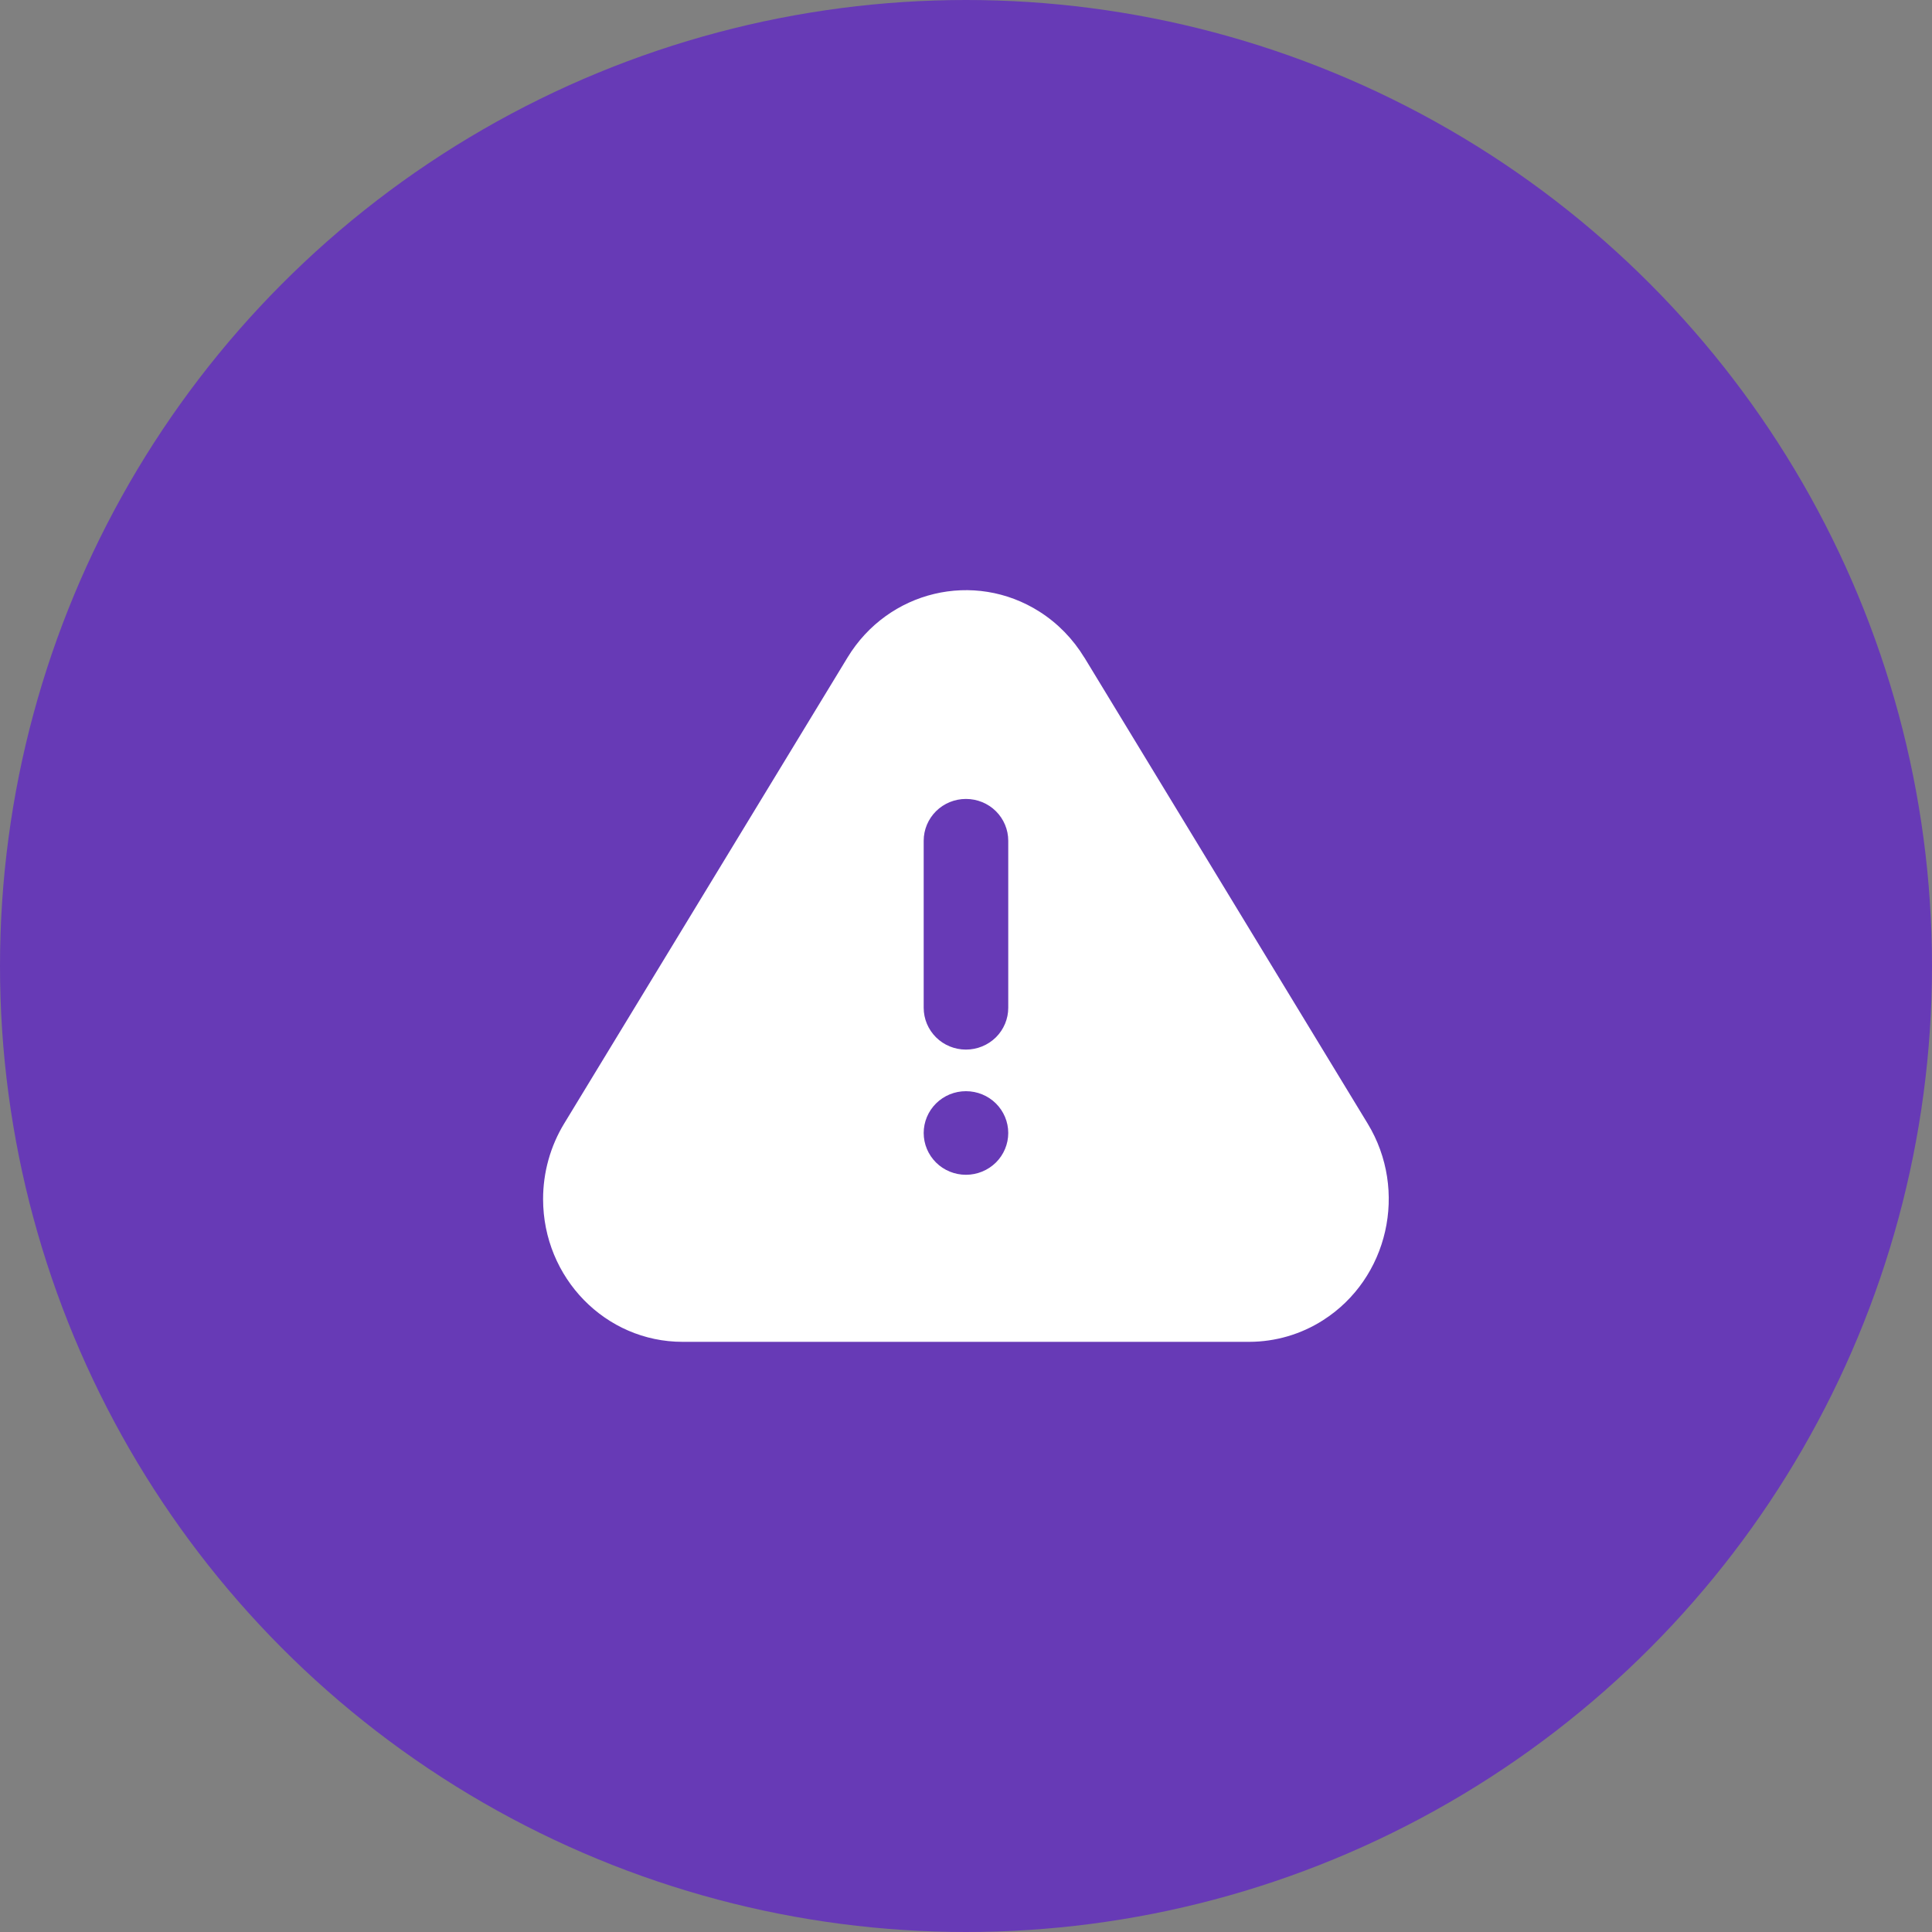
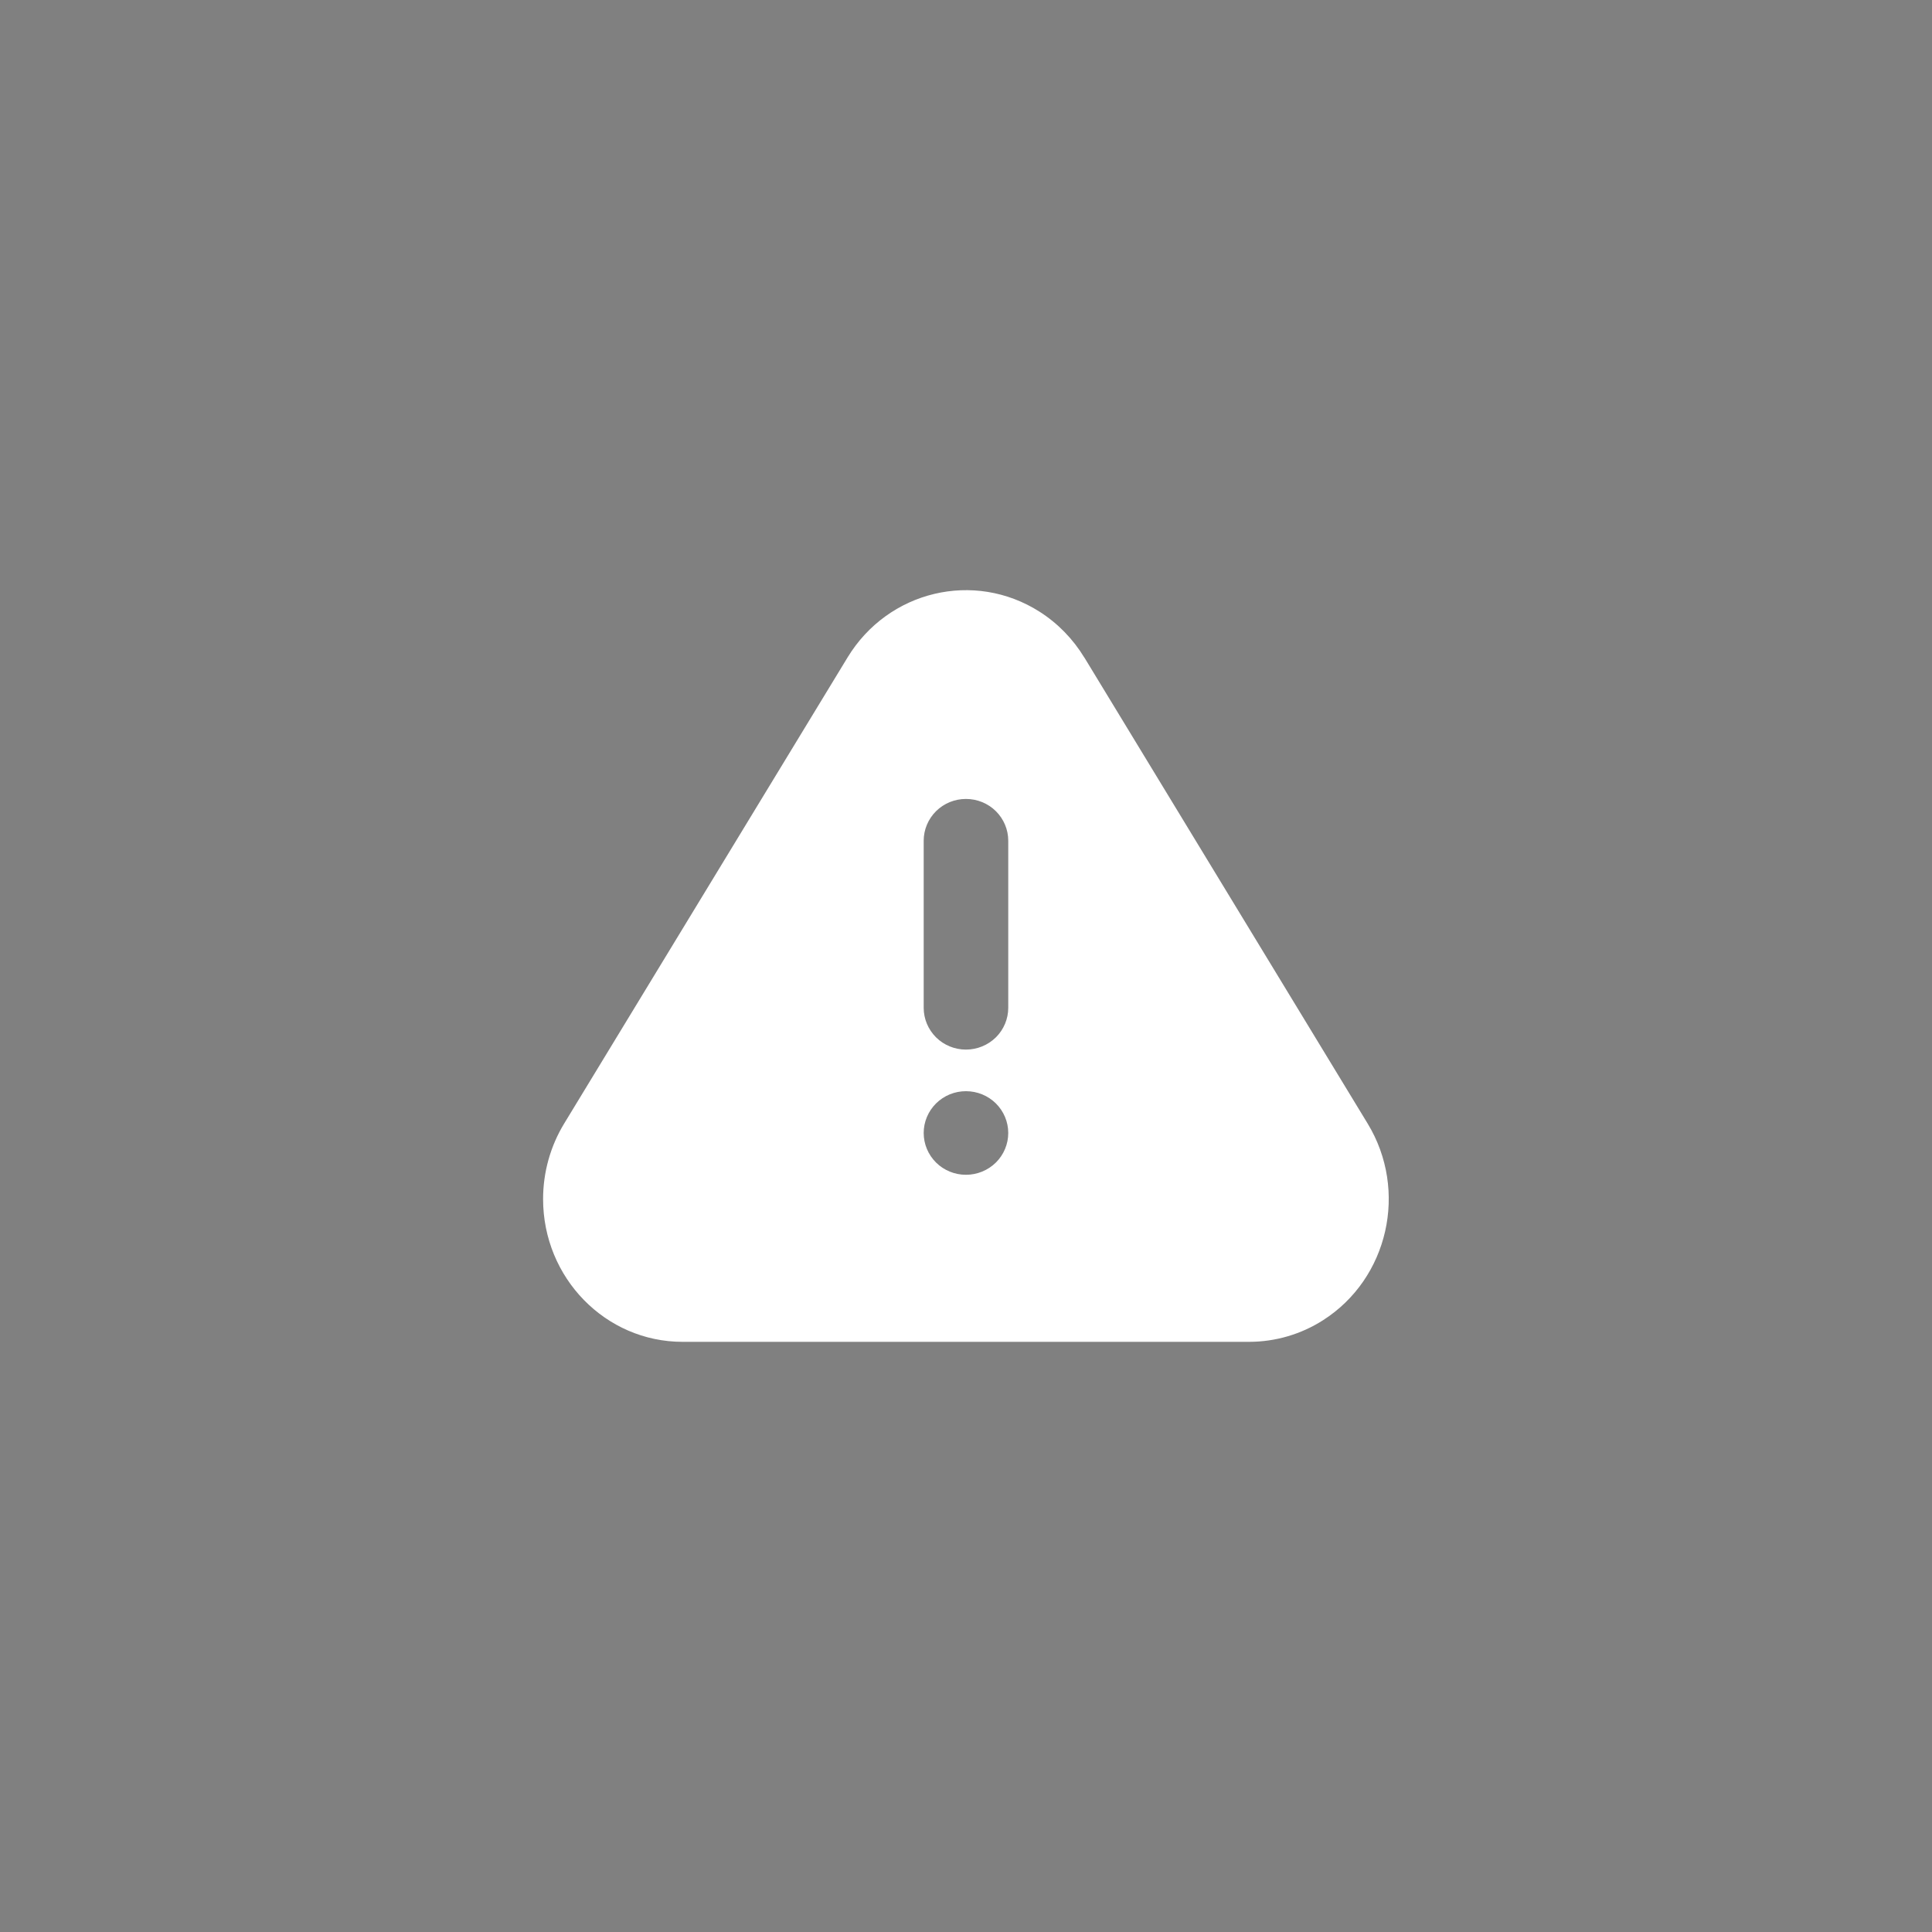
<svg xmlns="http://www.w3.org/2000/svg" viewBox="0 0 300 300">
  <rect x="0" y="0" width="300" height="300" fill="#808080" stroke="none" />
  <defs>
    <style>.cls-1{fill:#673ab6;}.cls-1,.cls-2{stroke-width:0px;}.cls-2{fill:#fff;}</style>
  </defs>
  <g id="Morado">
-     <circle class="cls-1" cx="150" cy="150" r="150" />
-   </g>
+     </g>
  <g id="Iconos">
    <path class="cls-2" d="m168.38,102.1l43.99,72.37c6.32,10.39,3.22,24.07-6.94,30.54-3.41,2.18-7.38,3.34-11.44,3.35h-88c-11.96,0-21.66-9.92-21.66-22.17,0-4.14,1.13-8.2,3.27-11.72l44-72.37c6.31-10.39,19.67-13.58,29.83-7.11,2.81,1.79,5.18,4.22,6.94,7.11Zm-18.39,80.32c1.74,0,3.41-.68,4.65-1.9,1.23-1.22,1.92-2.87,1.92-4.59s-.69-3.37-1.92-4.59c-1.23-1.22-2.9-1.9-4.65-1.9s-3.41.68-4.64,1.9c-1.23,1.22-1.92,2.87-1.92,4.59s.69,3.37,1.92,4.59c1.23,1.22,2.9,1.9,4.64,1.9Zm0-58.36c-1.74,0-3.41.68-4.64,1.9-1.23,1.22-1.92,2.87-1.92,4.59v25.94c0,1.72.69,3.37,1.92,4.59,1.23,1.22,2.9,1.9,4.64,1.9s3.41-.68,4.65-1.9c1.23-1.22,1.92-2.87,1.92-4.59v-25.94c0-1.72-.69-3.37-1.92-4.59-1.23-1.22-2.9-1.9-4.65-1.9Z" />
  </g>
</svg>